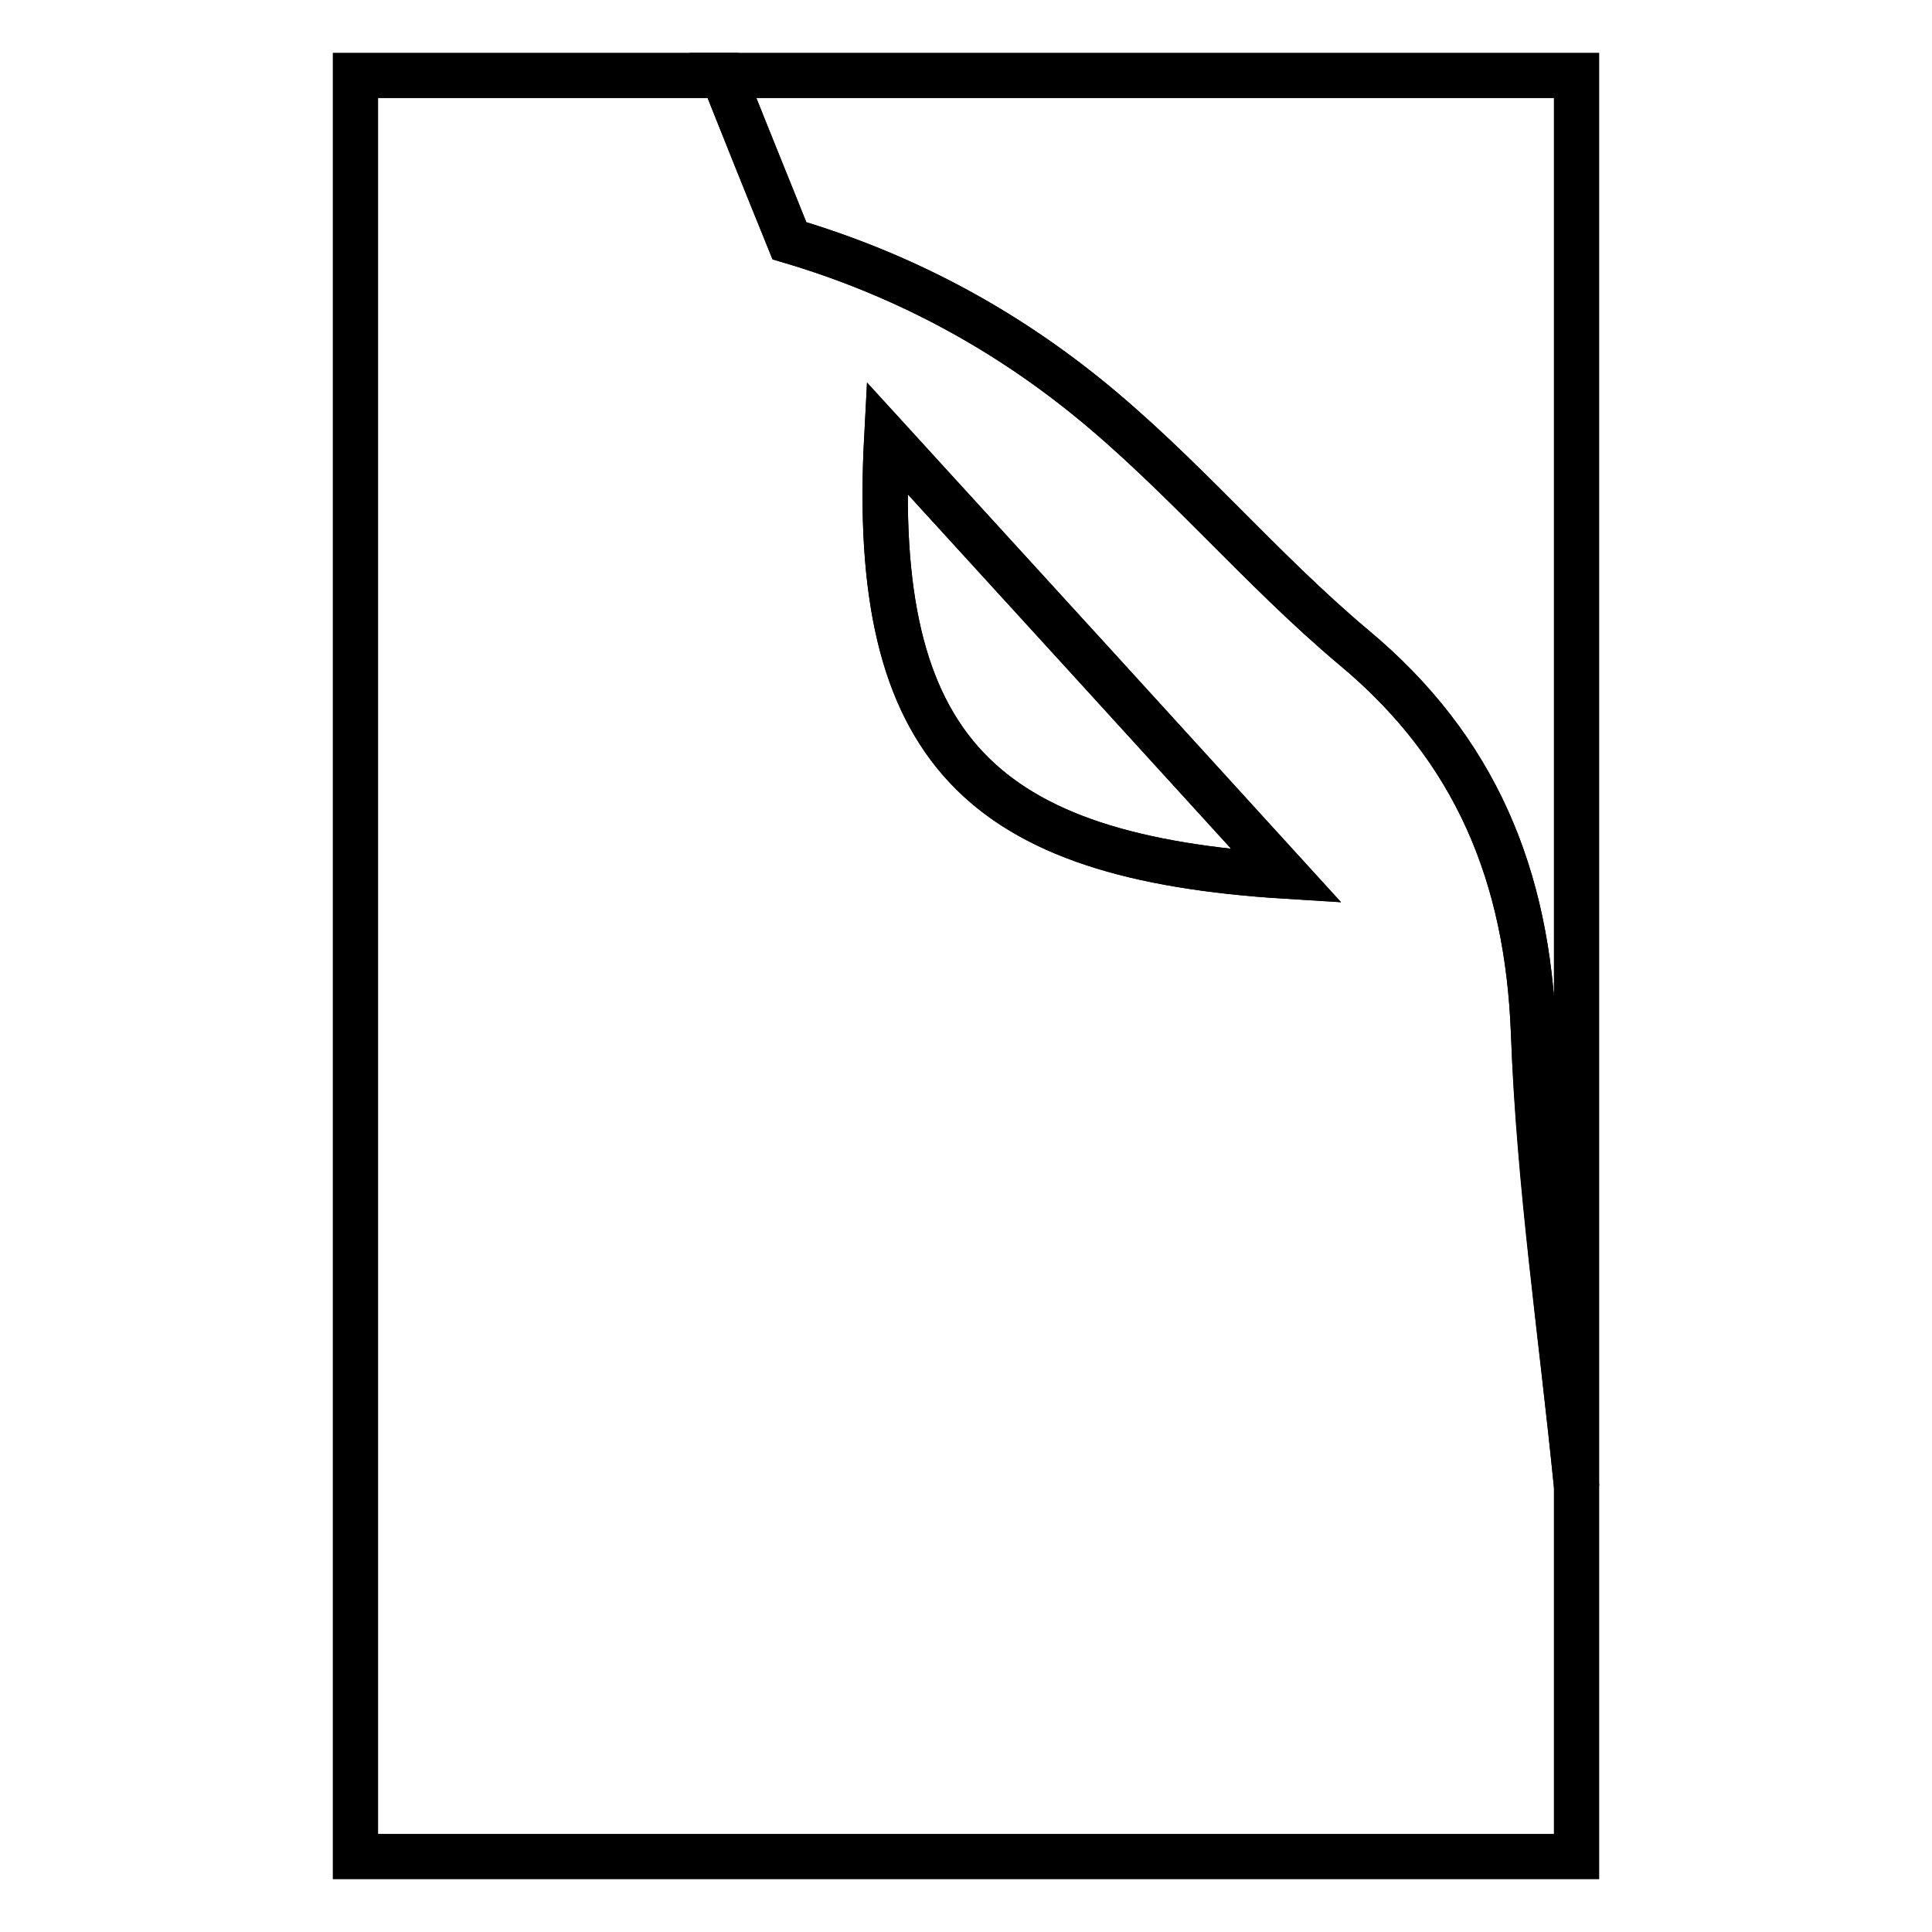
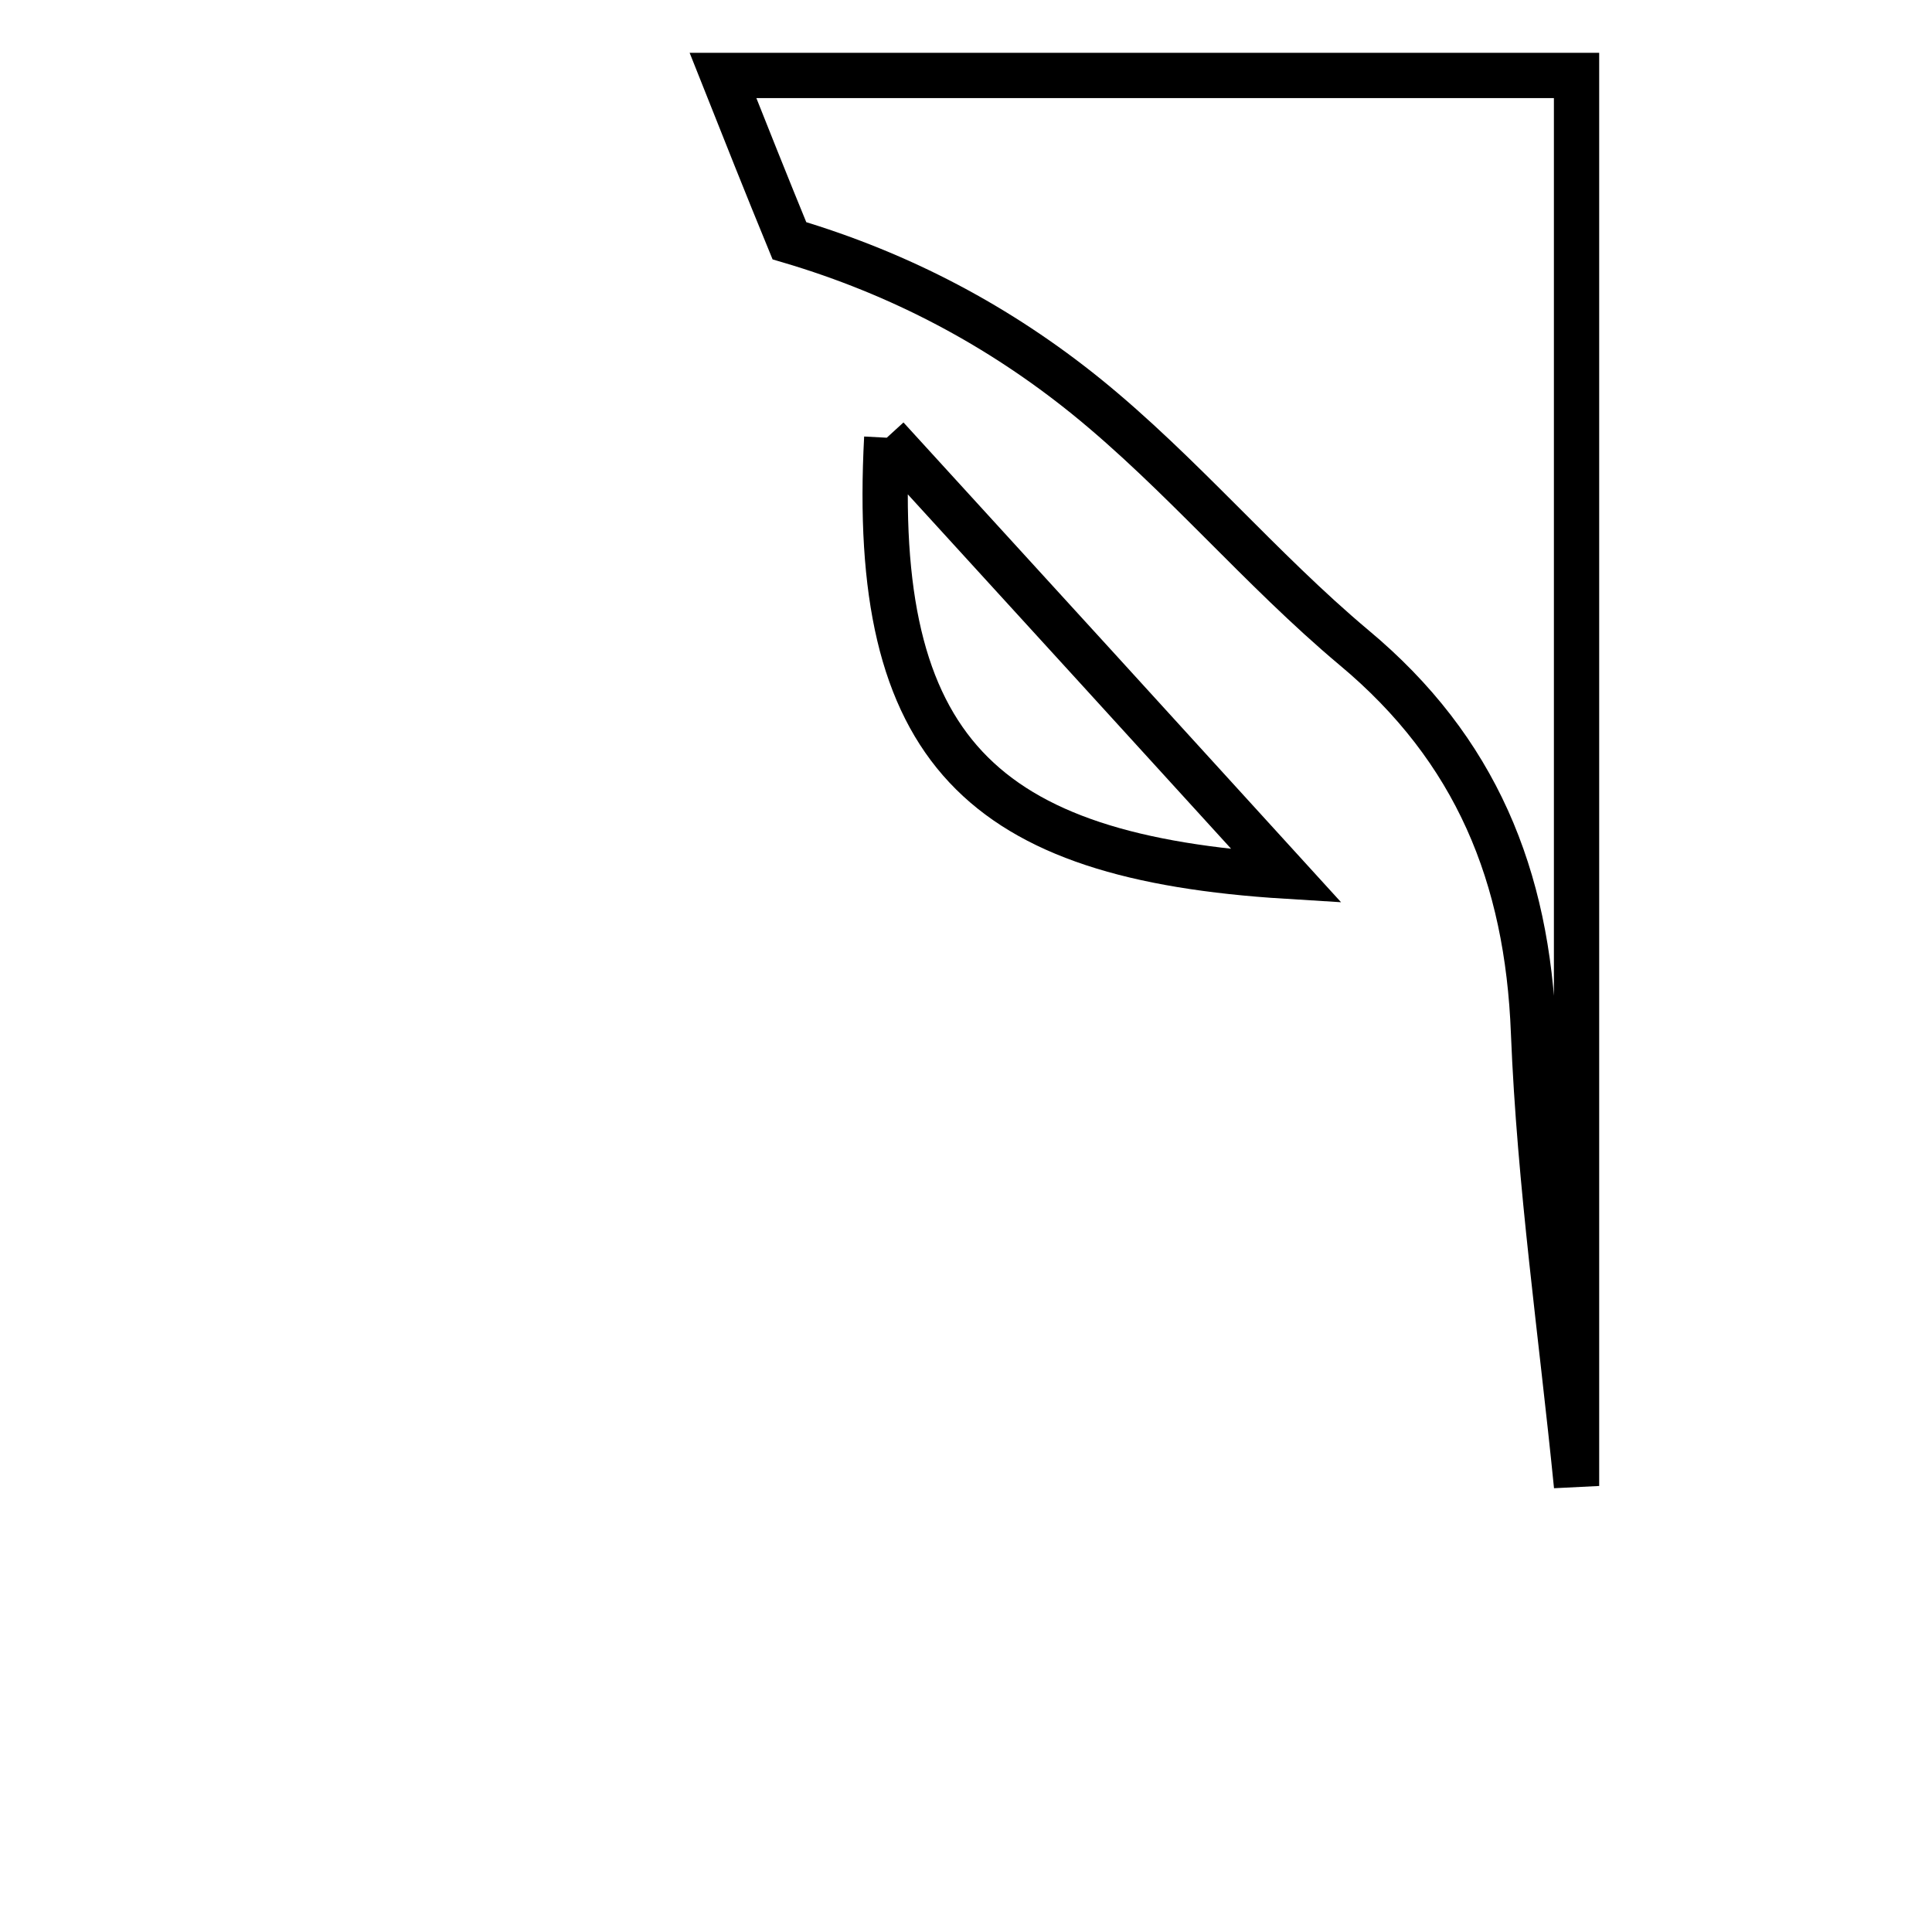
<svg xmlns="http://www.w3.org/2000/svg" version="1.1" x="0px" y="0px" viewBox="0 0 256 256" enable-background="new 0 0 256 256" xml:space="preserve">
  <g>
    <g>
-       <path stroke-width="6" fill-opacity="0" stroke="#000000" d="M208.9,196.9c0,16.3,0,32.6,0,49.1c-53.8,0-107.5,0-161.8,0c0-78.6,0-157.3,0-236c16,0,32.4,0,48.7,0c2.9,7.3,5.9,14.6,8.8,21.9c14.9,4.4,28,11.5,39.3,20.6c12.6,10.1,23.1,22.9,35.5,33.3c16.2,13.5,23,30.3,23.8,51C203.9,156.9,206.9,176.9,208.9,196.9z M117.5,58c-2.2,41.4,12.6,55.6,53,58.1C155.3,99.4,136.5,78.8,117.5,58z" />
      <path stroke-width="6" fill-opacity="0" stroke="#000000" d="M208.9,196.9c-2-20.1-4.9-40-5.7-60.1c-0.8-20.7-7.6-37.5-23.8-51c-12.4-10.4-22.9-23.1-35.5-33.3c-11.4-9.2-24.4-16.2-39.3-20.6c-3-7.3-5.9-14.6-8.8-21.9c37.4,0,74.8,0,113.1,0C208.9,72.3,208.9,134.6,208.9,196.9z" />
-       <path stroke-width="6" fill-opacity="0" stroke="#000000" d="M117.5,58c19,20.8,37.8,41.4,53,58.1C130,113.6,115.3,99.4,117.5,58z" />
+       <path stroke-width="6" fill-opacity="0" stroke="#000000" d="M117.5,58c19,20.8,37.8,41.4,53,58.1C130,113.6,115.3,99.4,117.5,58" />
    </g>
  </g>
</svg>